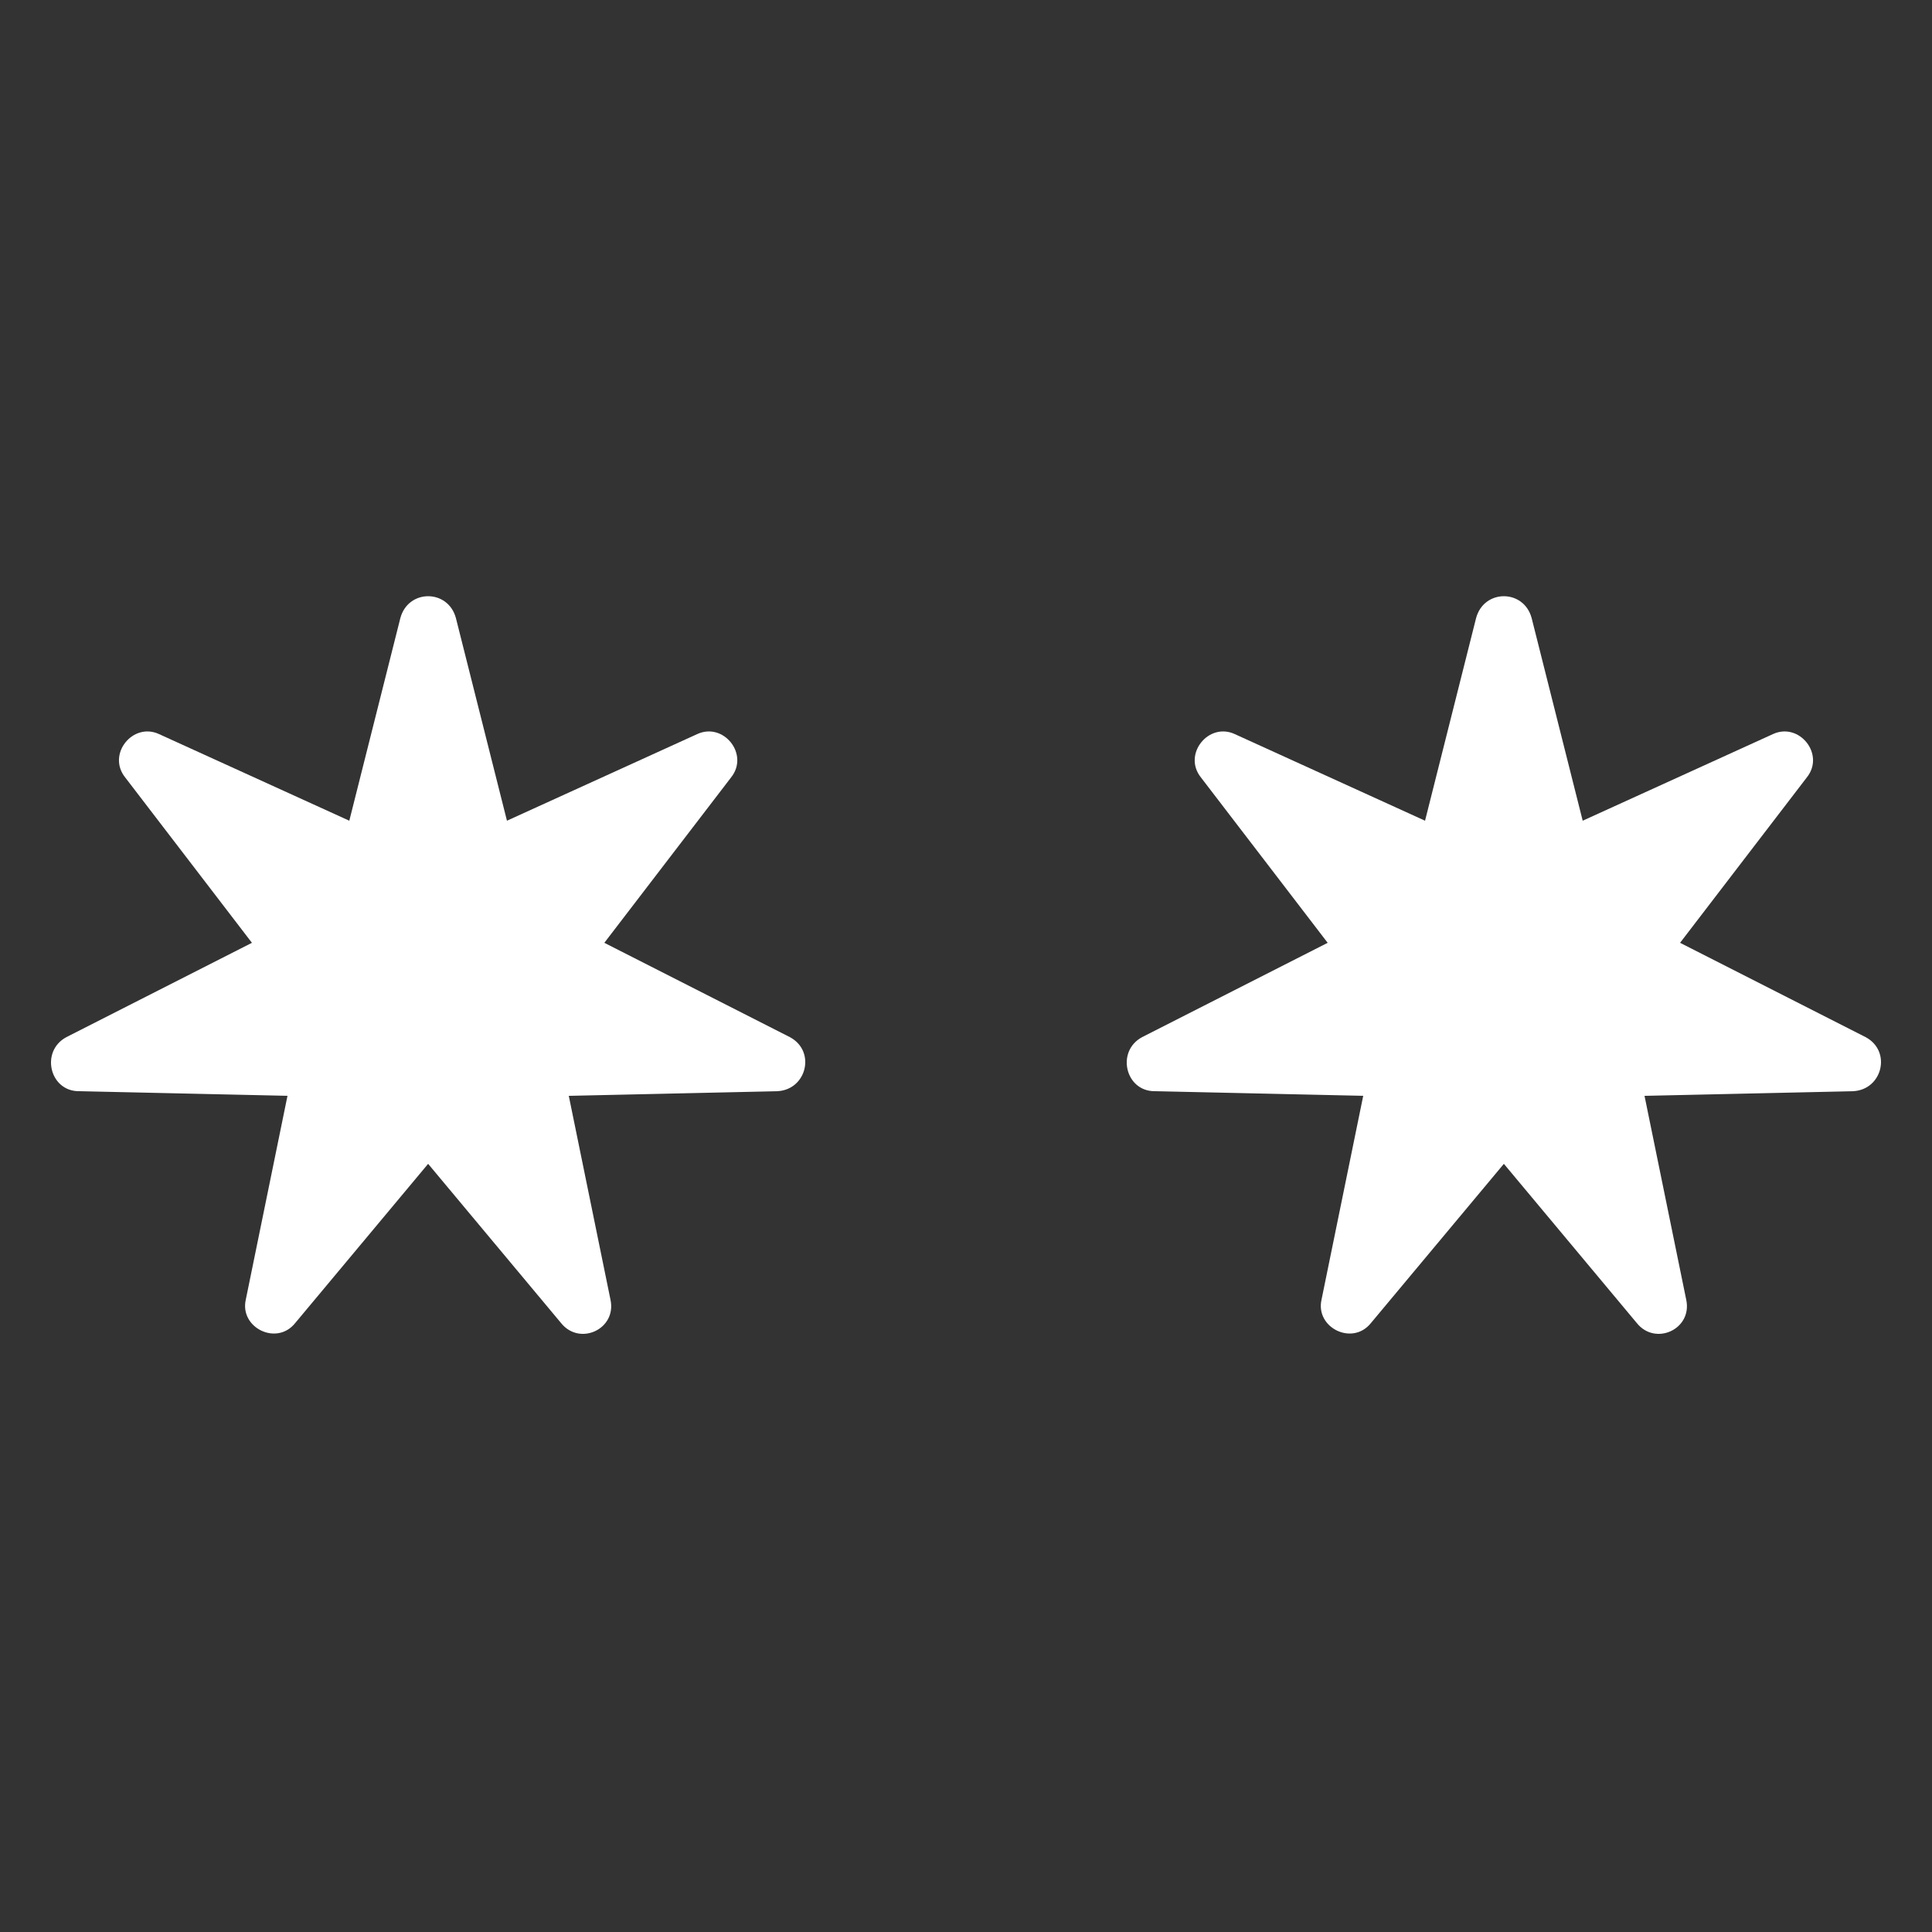
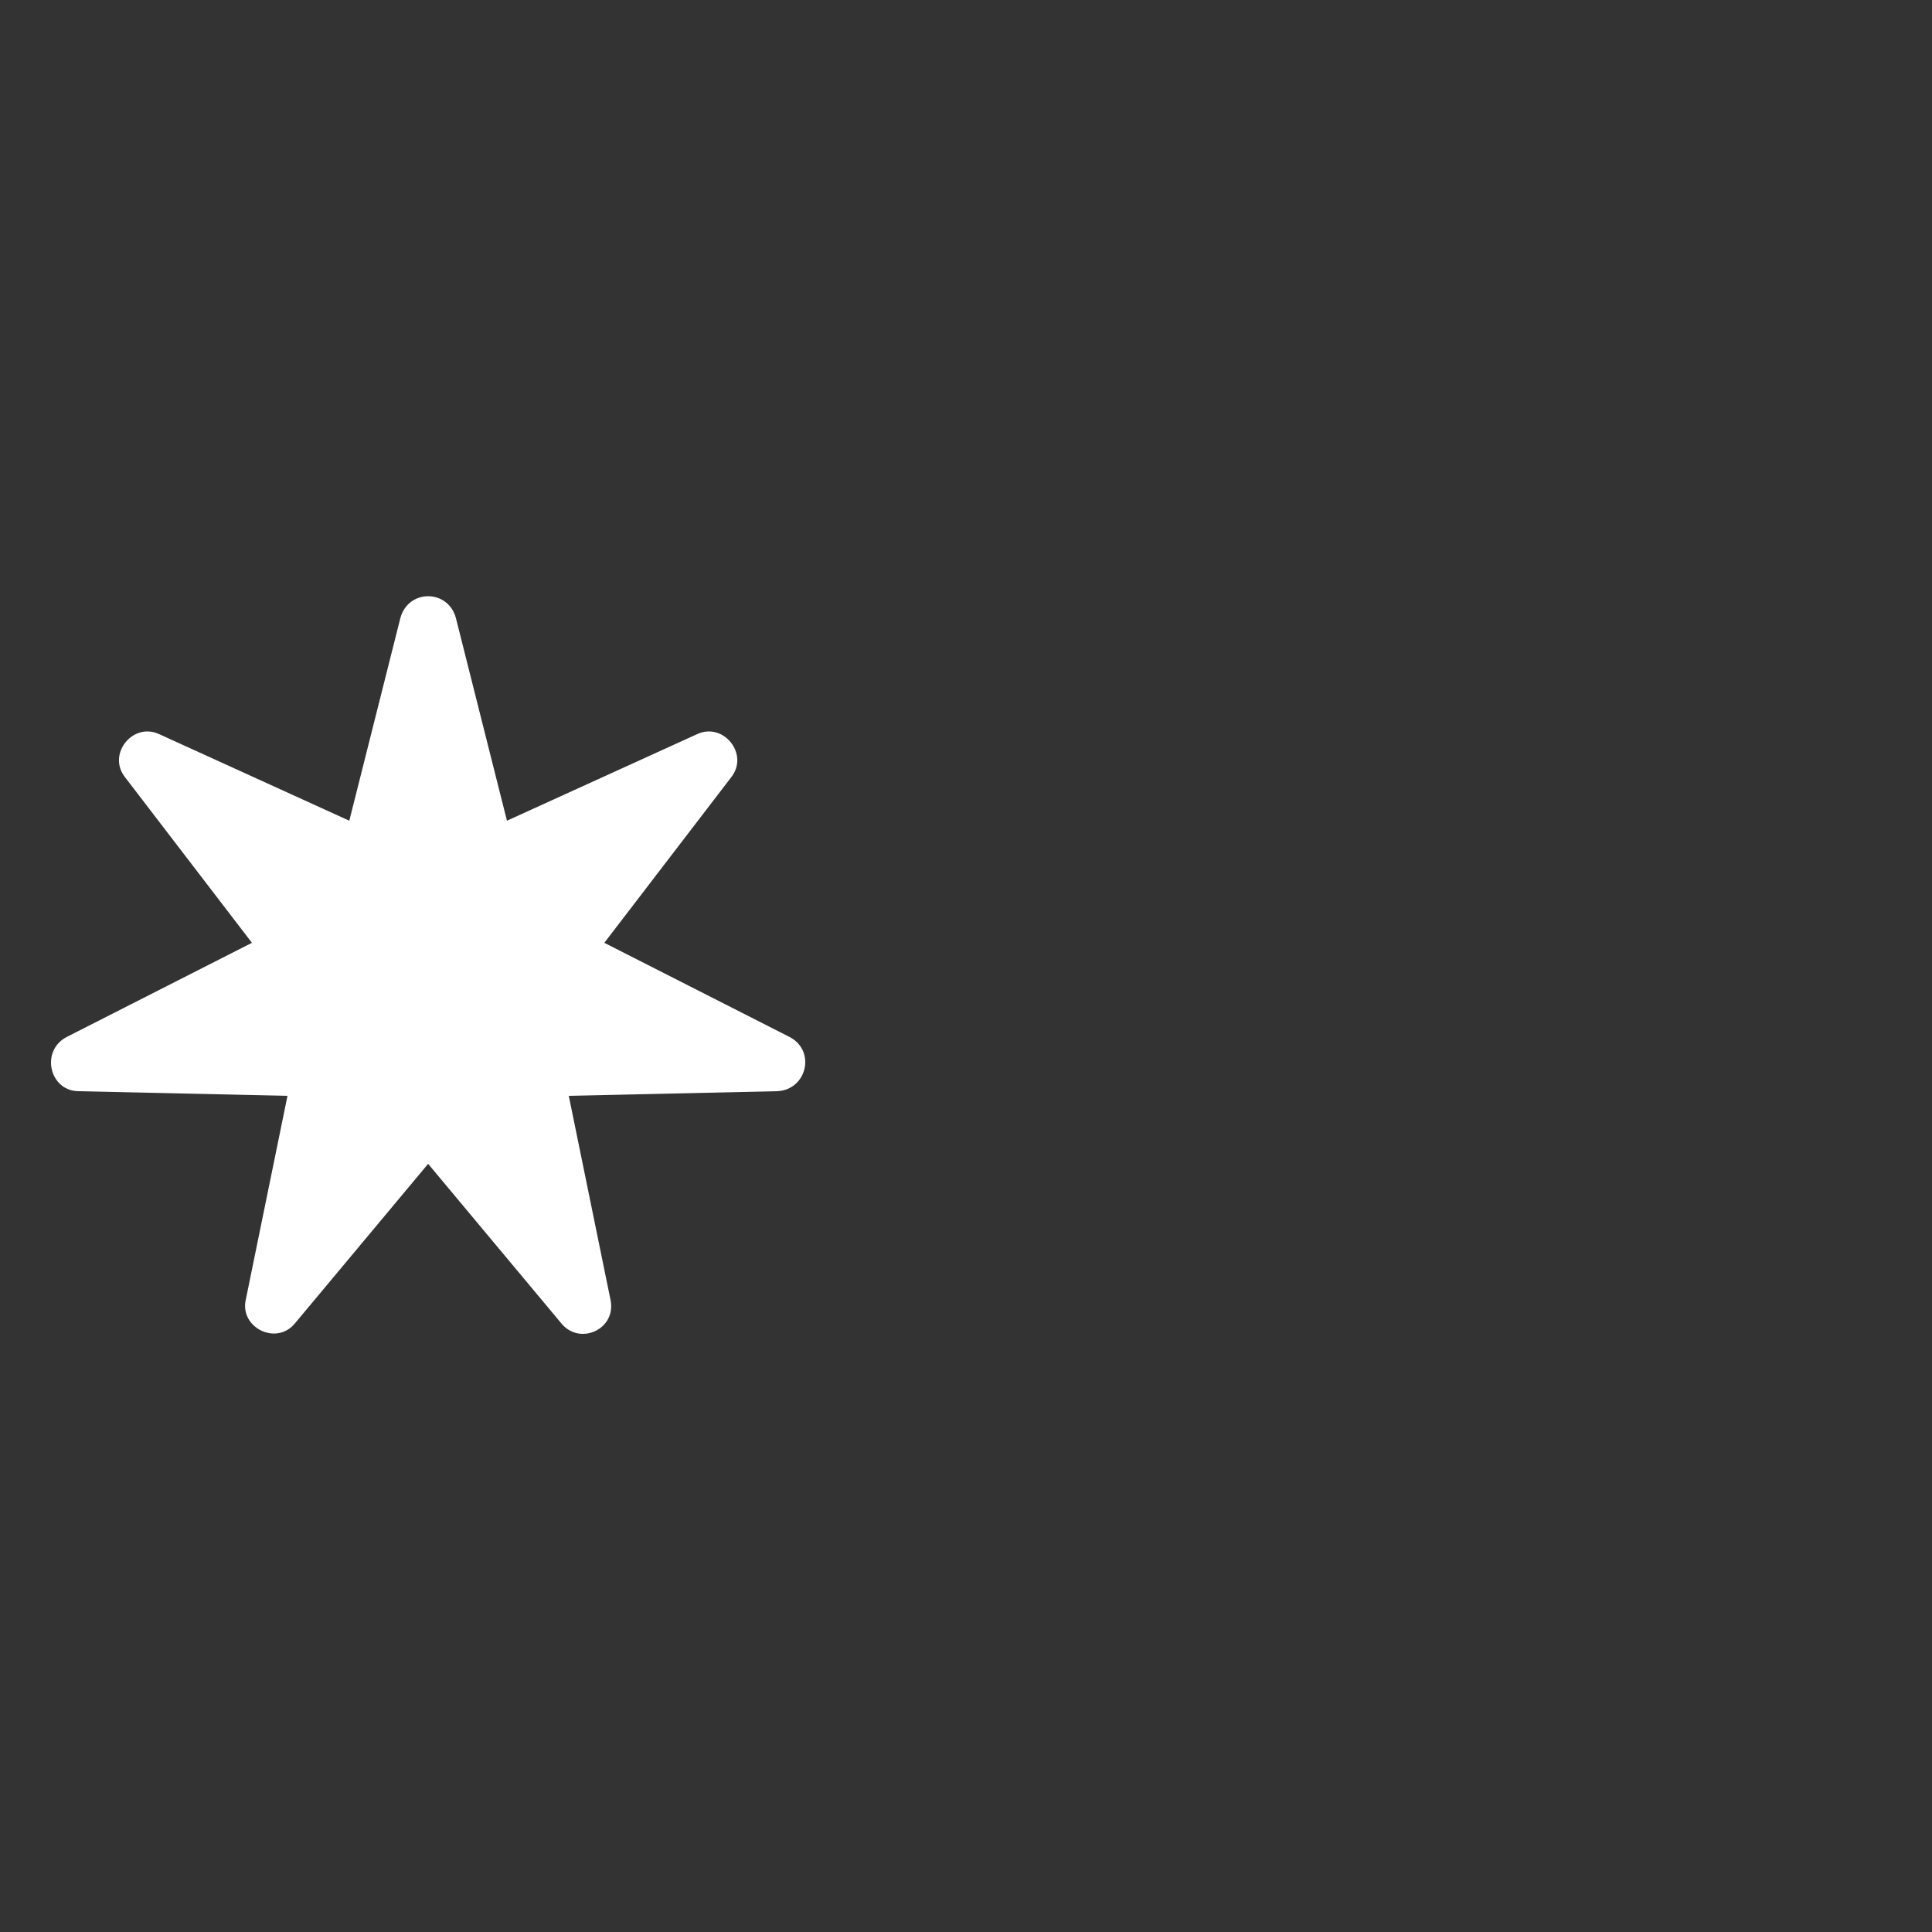
<svg xmlns="http://www.w3.org/2000/svg" id="Capa_1" version="1.1" viewBox="0 0 125 125">
  <rect x="0" y="0" width="125" height="125" fill="#333333" stroke="none" />
  <defs>
    <style>
      .st0 {
        fill: #fff;
      }
    </style>
  </defs>
  <path class="st0" d="M29.5,40l3.3,13.1,12.3-5.6c1.7-.8,3.4,1.3,2.2,2.8l-8.2,10.7,12,6.1c1.7.9,1.1,3.4-.8,3.5l-13.5.3,2.7,13.2c.4,1.9-2,3-3.2,1.5l-8.6-10.3-8.6,10.3c-1.2,1.5-3.6.3-3.2-1.5l2.7-13.2-13.5-.3c-1.9,0-2.5-2.6-.8-3.5l12-6.1-8.2-10.7c-1.2-1.5.5-3.6,2.2-2.8l12.3,5.6,3.3-13.1c.5-1.9,3.1-1.9,3.6,0Z" />
-   <path class="st0" d="M99.1,40l3.3,13.1,12.3-5.6c1.7-.8,3.4,1.3,2.2,2.8l-8.2,10.7,12,6.1c1.7.9,1.1,3.4-.8,3.5l-13.5.3,2.7,13.2c.4,1.9-2,3-3.2,1.5l-8.6-10.3-8.6,10.3c-1.2,1.5-3.6.3-3.2-1.5l2.7-13.2-13.5-.3c-1.9,0-2.5-2.6-.8-3.5l12-6.1-8.2-10.7c-1.2-1.5.5-3.6,2.2-2.8l12.3,5.6,3.3-13.1c.5-1.9,3.1-1.9,3.6,0Z" />
</svg>